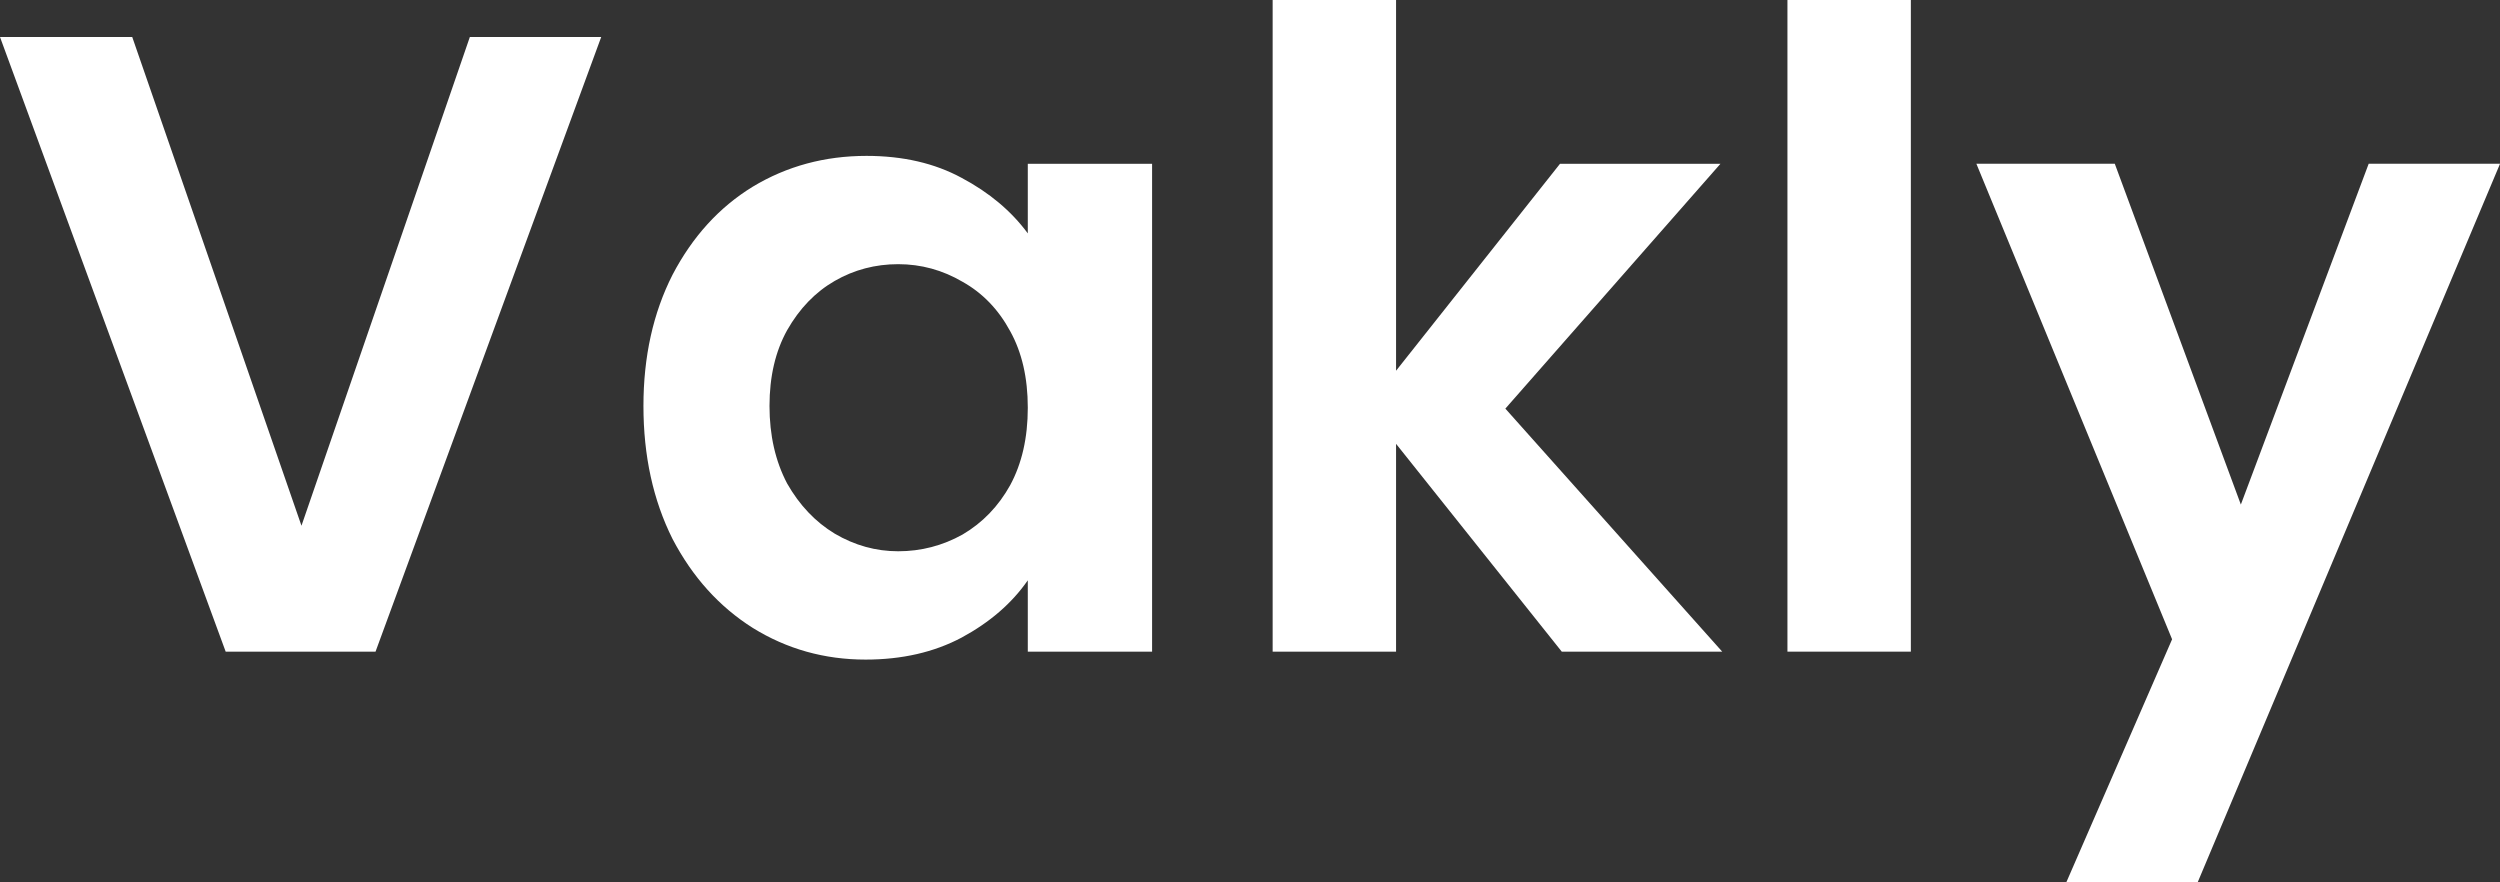
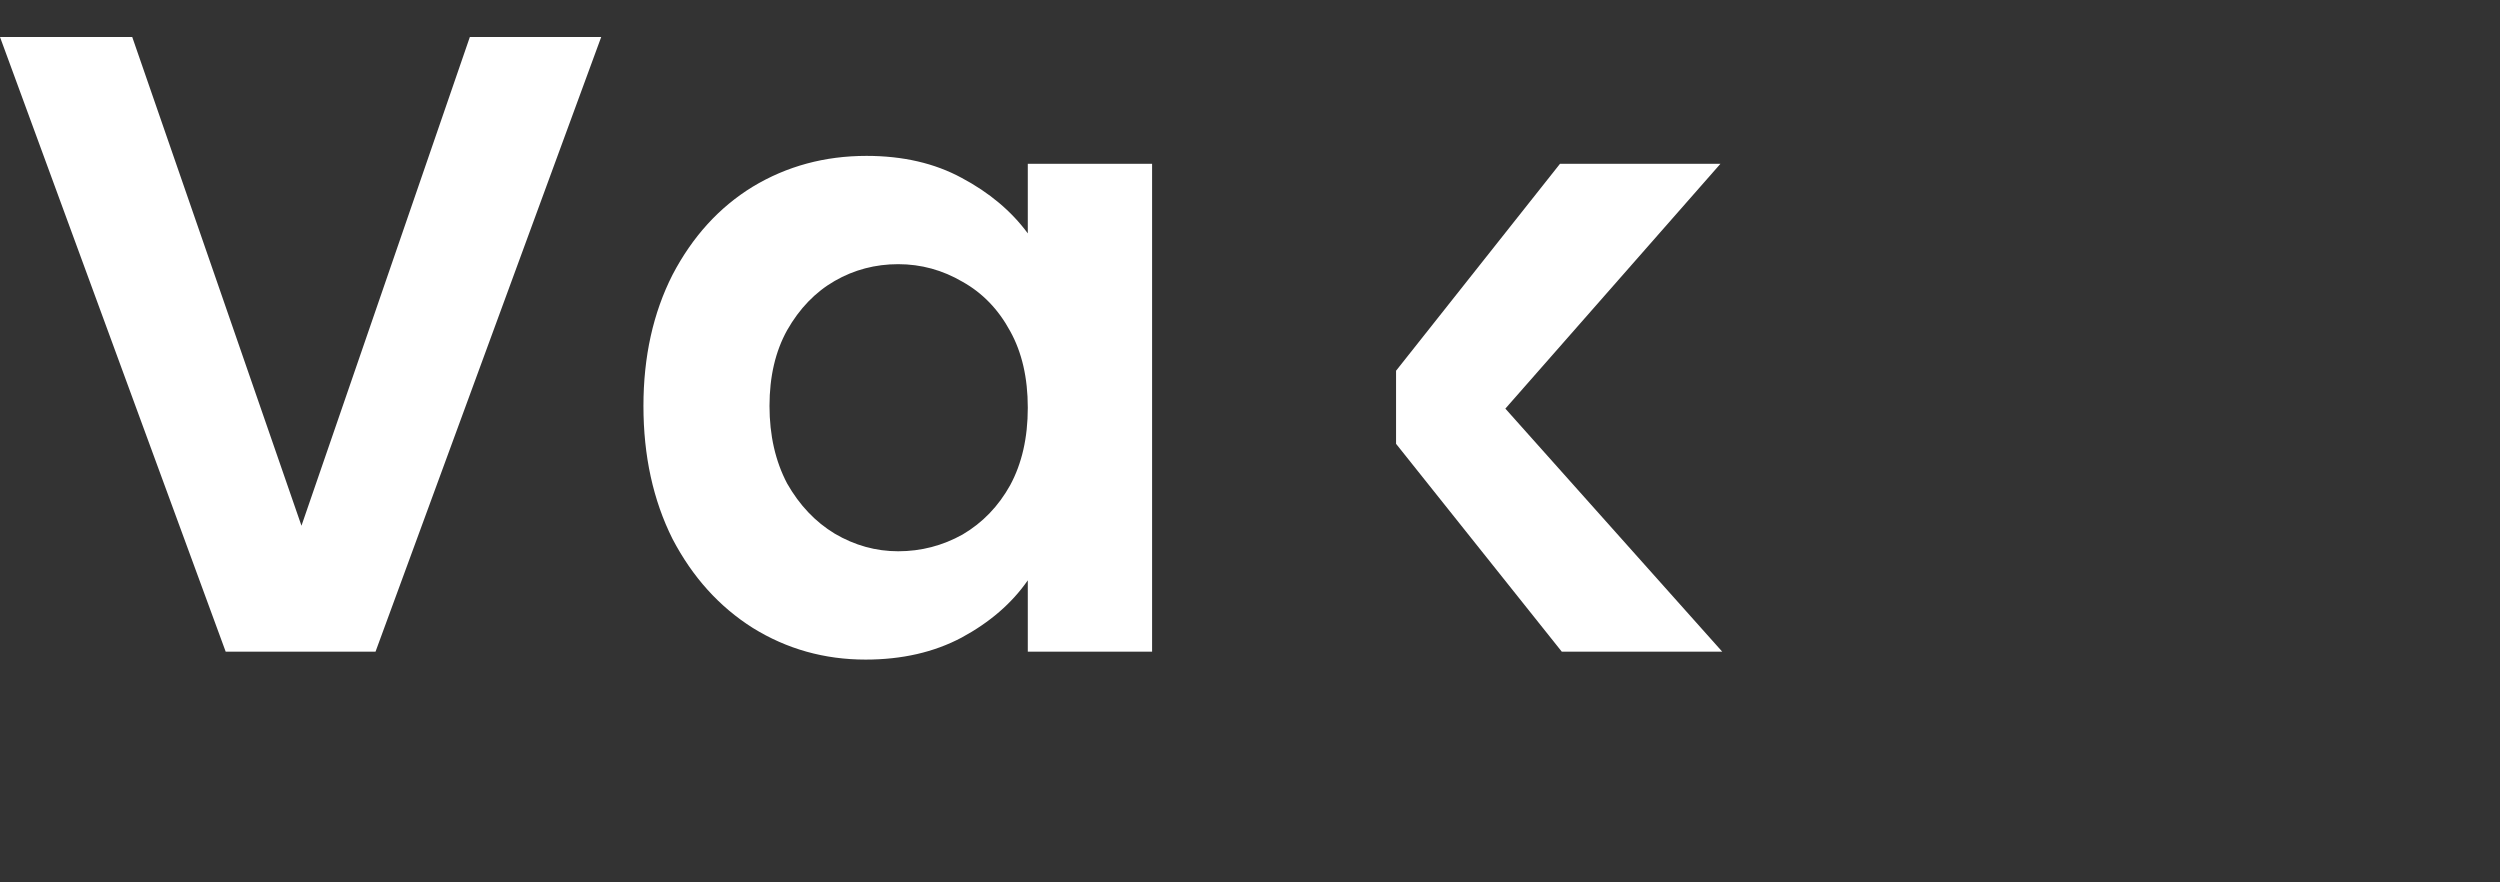
<svg xmlns="http://www.w3.org/2000/svg" width="85" height="30" viewBox="0 0 85 30" fill="none">
  <rect x="0" y="0" width="85" height="30" fill="#333333" stroke="none" />
-   <path d="M85.001 5.568L74.72 30H70.254L73.851 21.736L67.197 5.568H71.903L76.189 17.155L80.535 5.568H85.001Z" fill="white" />
-   <path d="M64.969 0V22.156H60.773V0H64.969Z" fill="white" />
-   <path d="M53.1 22.156L47.466 15.09V22.156H43.27V0H47.466V12.605L53.04 5.569H58.495L51.182 13.893L58.555 22.156H53.1Z" fill="white" />
+   <path d="M53.1 22.156L47.466 15.09V22.156H43.27H47.466V12.605L53.04 5.569H58.495L51.182 13.893L58.555 22.156H53.1Z" fill="white" />
  <path d="M21.877 13.803C21.877 12.126 22.207 10.639 22.866 9.342C23.545 8.044 24.454 7.046 25.593 6.348C26.752 5.649 28.041 5.3 29.46 5.3C30.699 5.3 31.778 5.549 32.697 6.048C33.636 6.547 34.385 7.176 34.945 7.935V5.569H39.171V22.156H34.945V19.731C34.405 20.51 33.656 21.158 32.697 21.677C31.758 22.176 30.669 22.426 29.43 22.426C28.031 22.426 26.752 22.067 25.593 21.348C24.454 20.629 23.545 19.621 22.866 18.324C22.207 17.007 21.877 15.5 21.877 13.803ZM34.945 13.863C34.945 12.845 34.745 11.977 34.345 11.258C33.946 10.52 33.406 9.961 32.727 9.581C32.047 9.182 31.318 8.982 30.539 8.982C29.76 8.982 29.04 9.172 28.381 9.551C27.721 9.931 27.182 10.489 26.762 11.228C26.363 11.947 26.163 12.805 26.163 13.803C26.163 14.801 26.363 15.679 26.762 16.438C27.182 17.176 27.721 17.745 28.381 18.144C29.06 18.544 29.78 18.743 30.539 18.743C31.318 18.743 32.047 18.553 32.727 18.174C33.406 17.775 33.946 17.216 34.345 16.498C34.745 15.759 34.945 14.881 34.945 13.863Z" fill="white" />
  <path d="M20.441 1.258L12.768 22.156H7.673L0 1.258H4.496L10.25 17.875L15.975 1.258H20.441Z" fill="white" />
</svg>